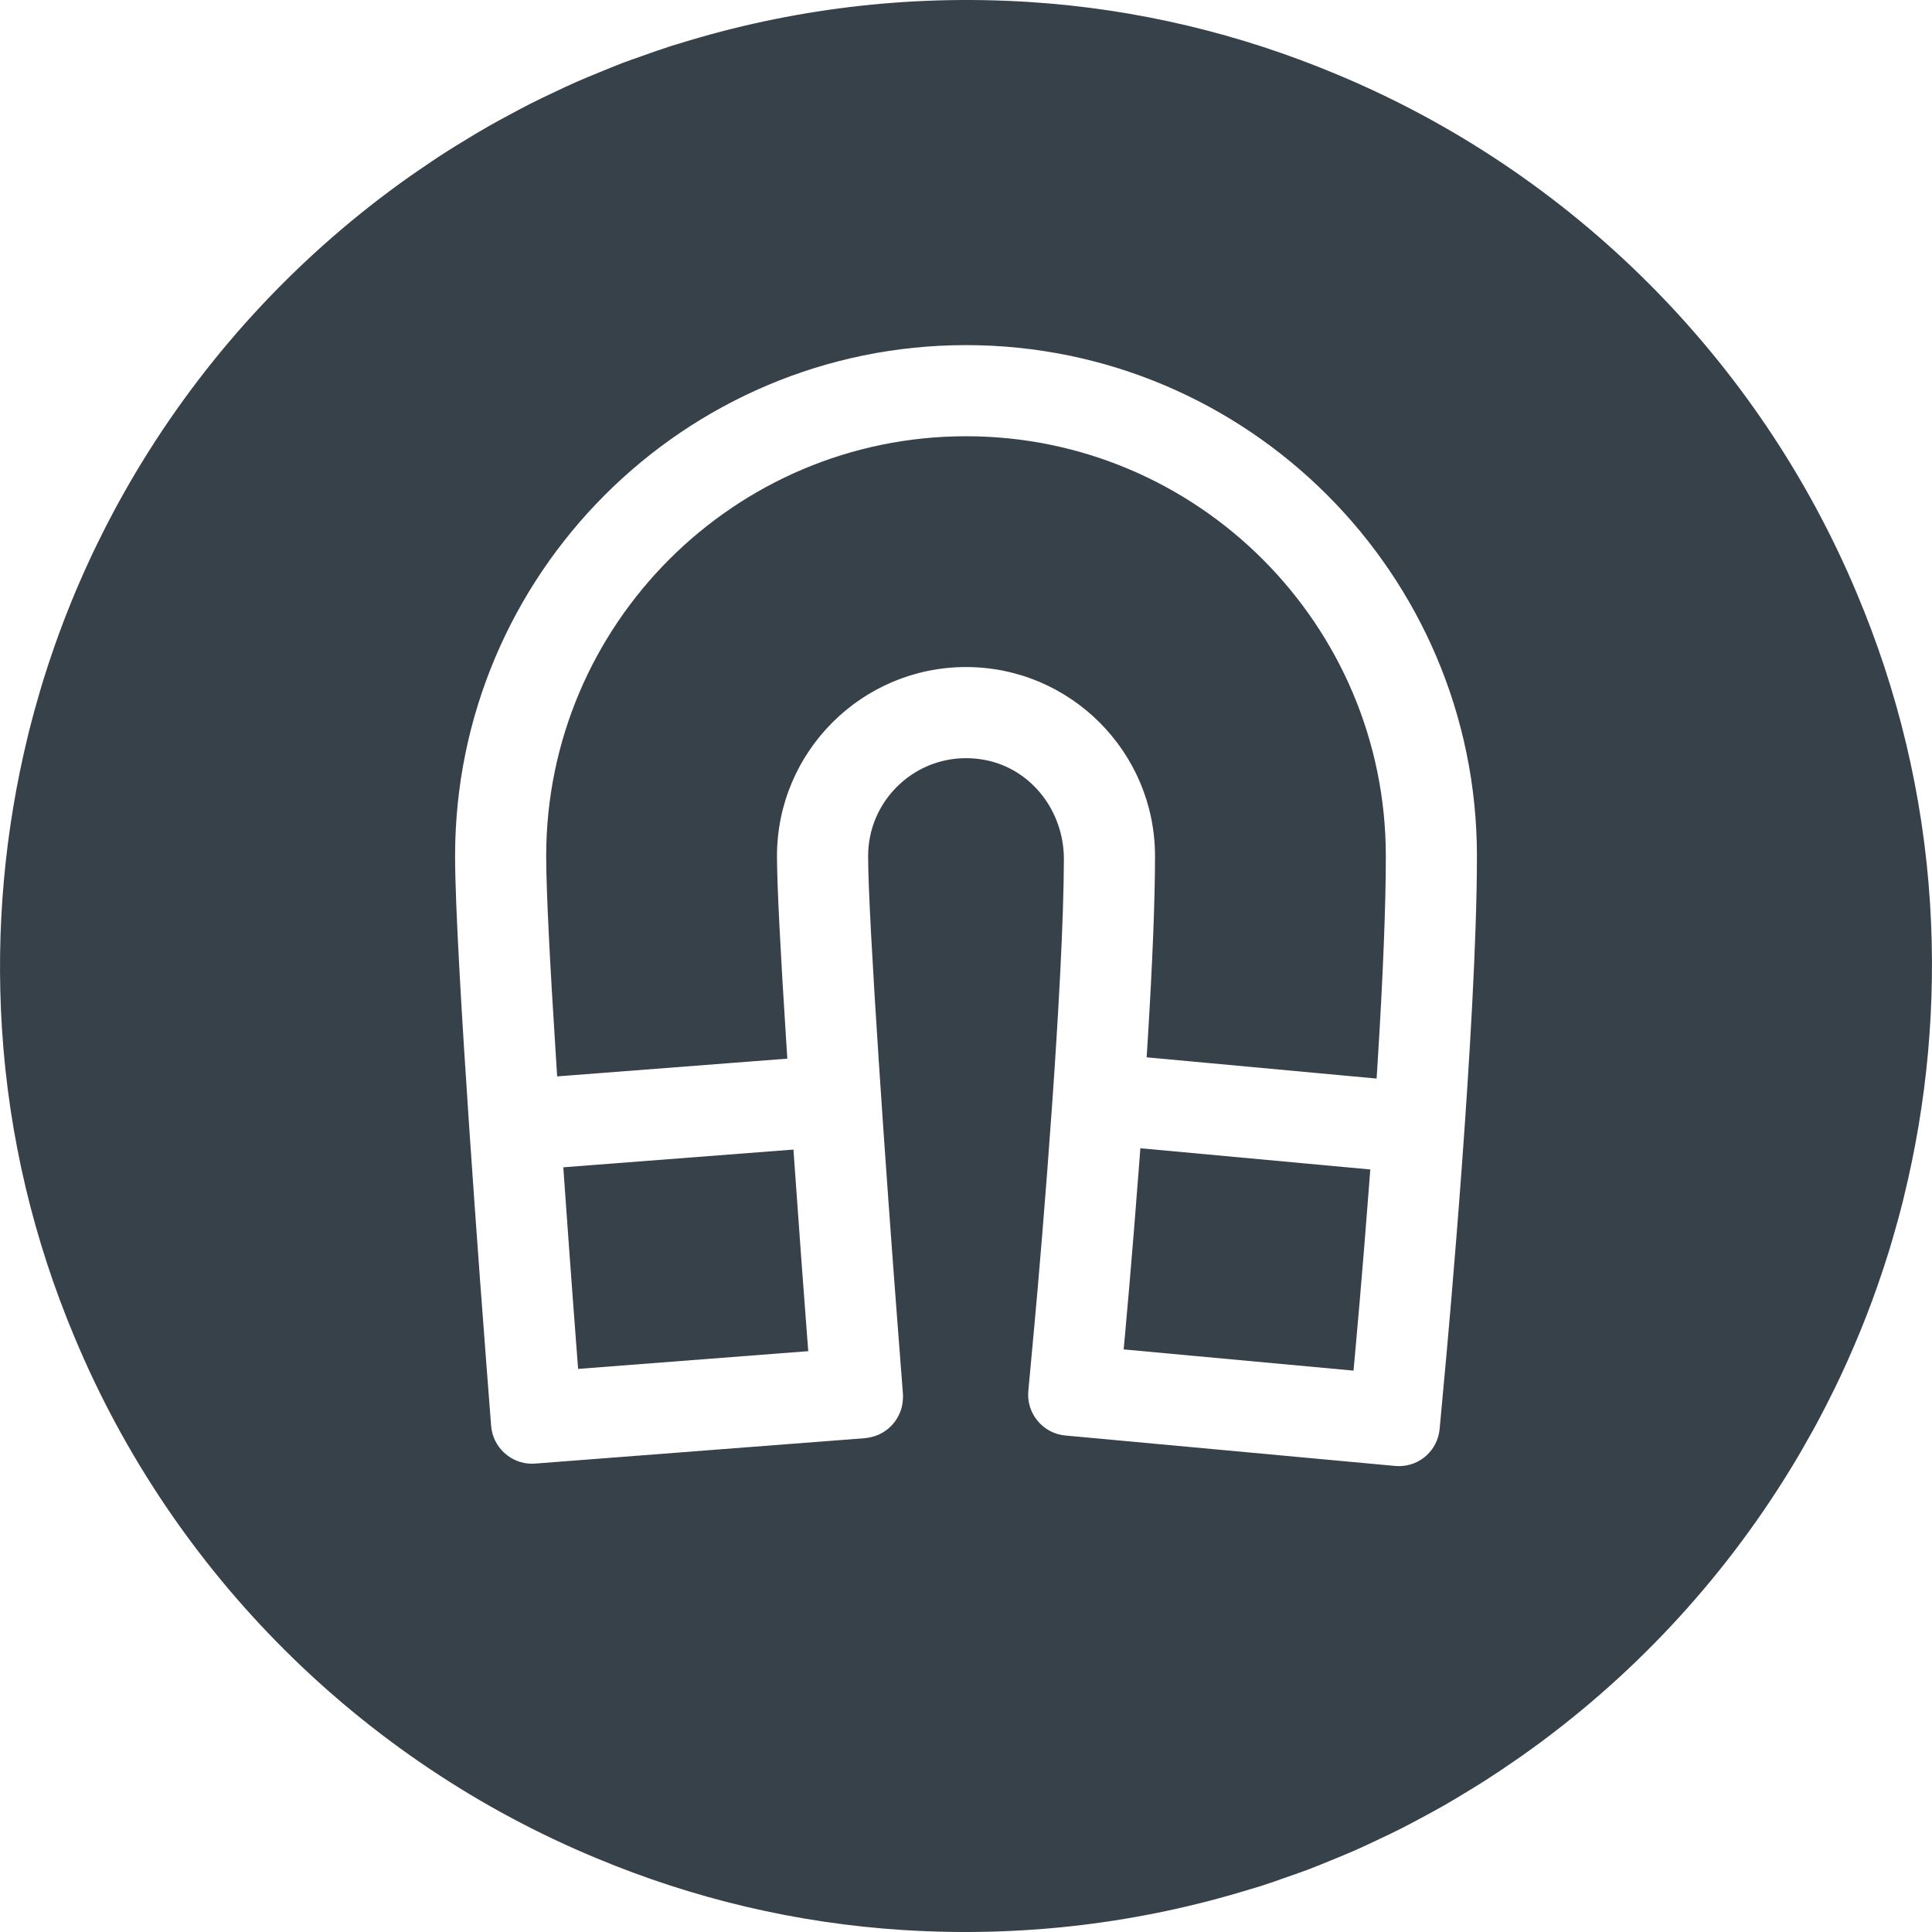
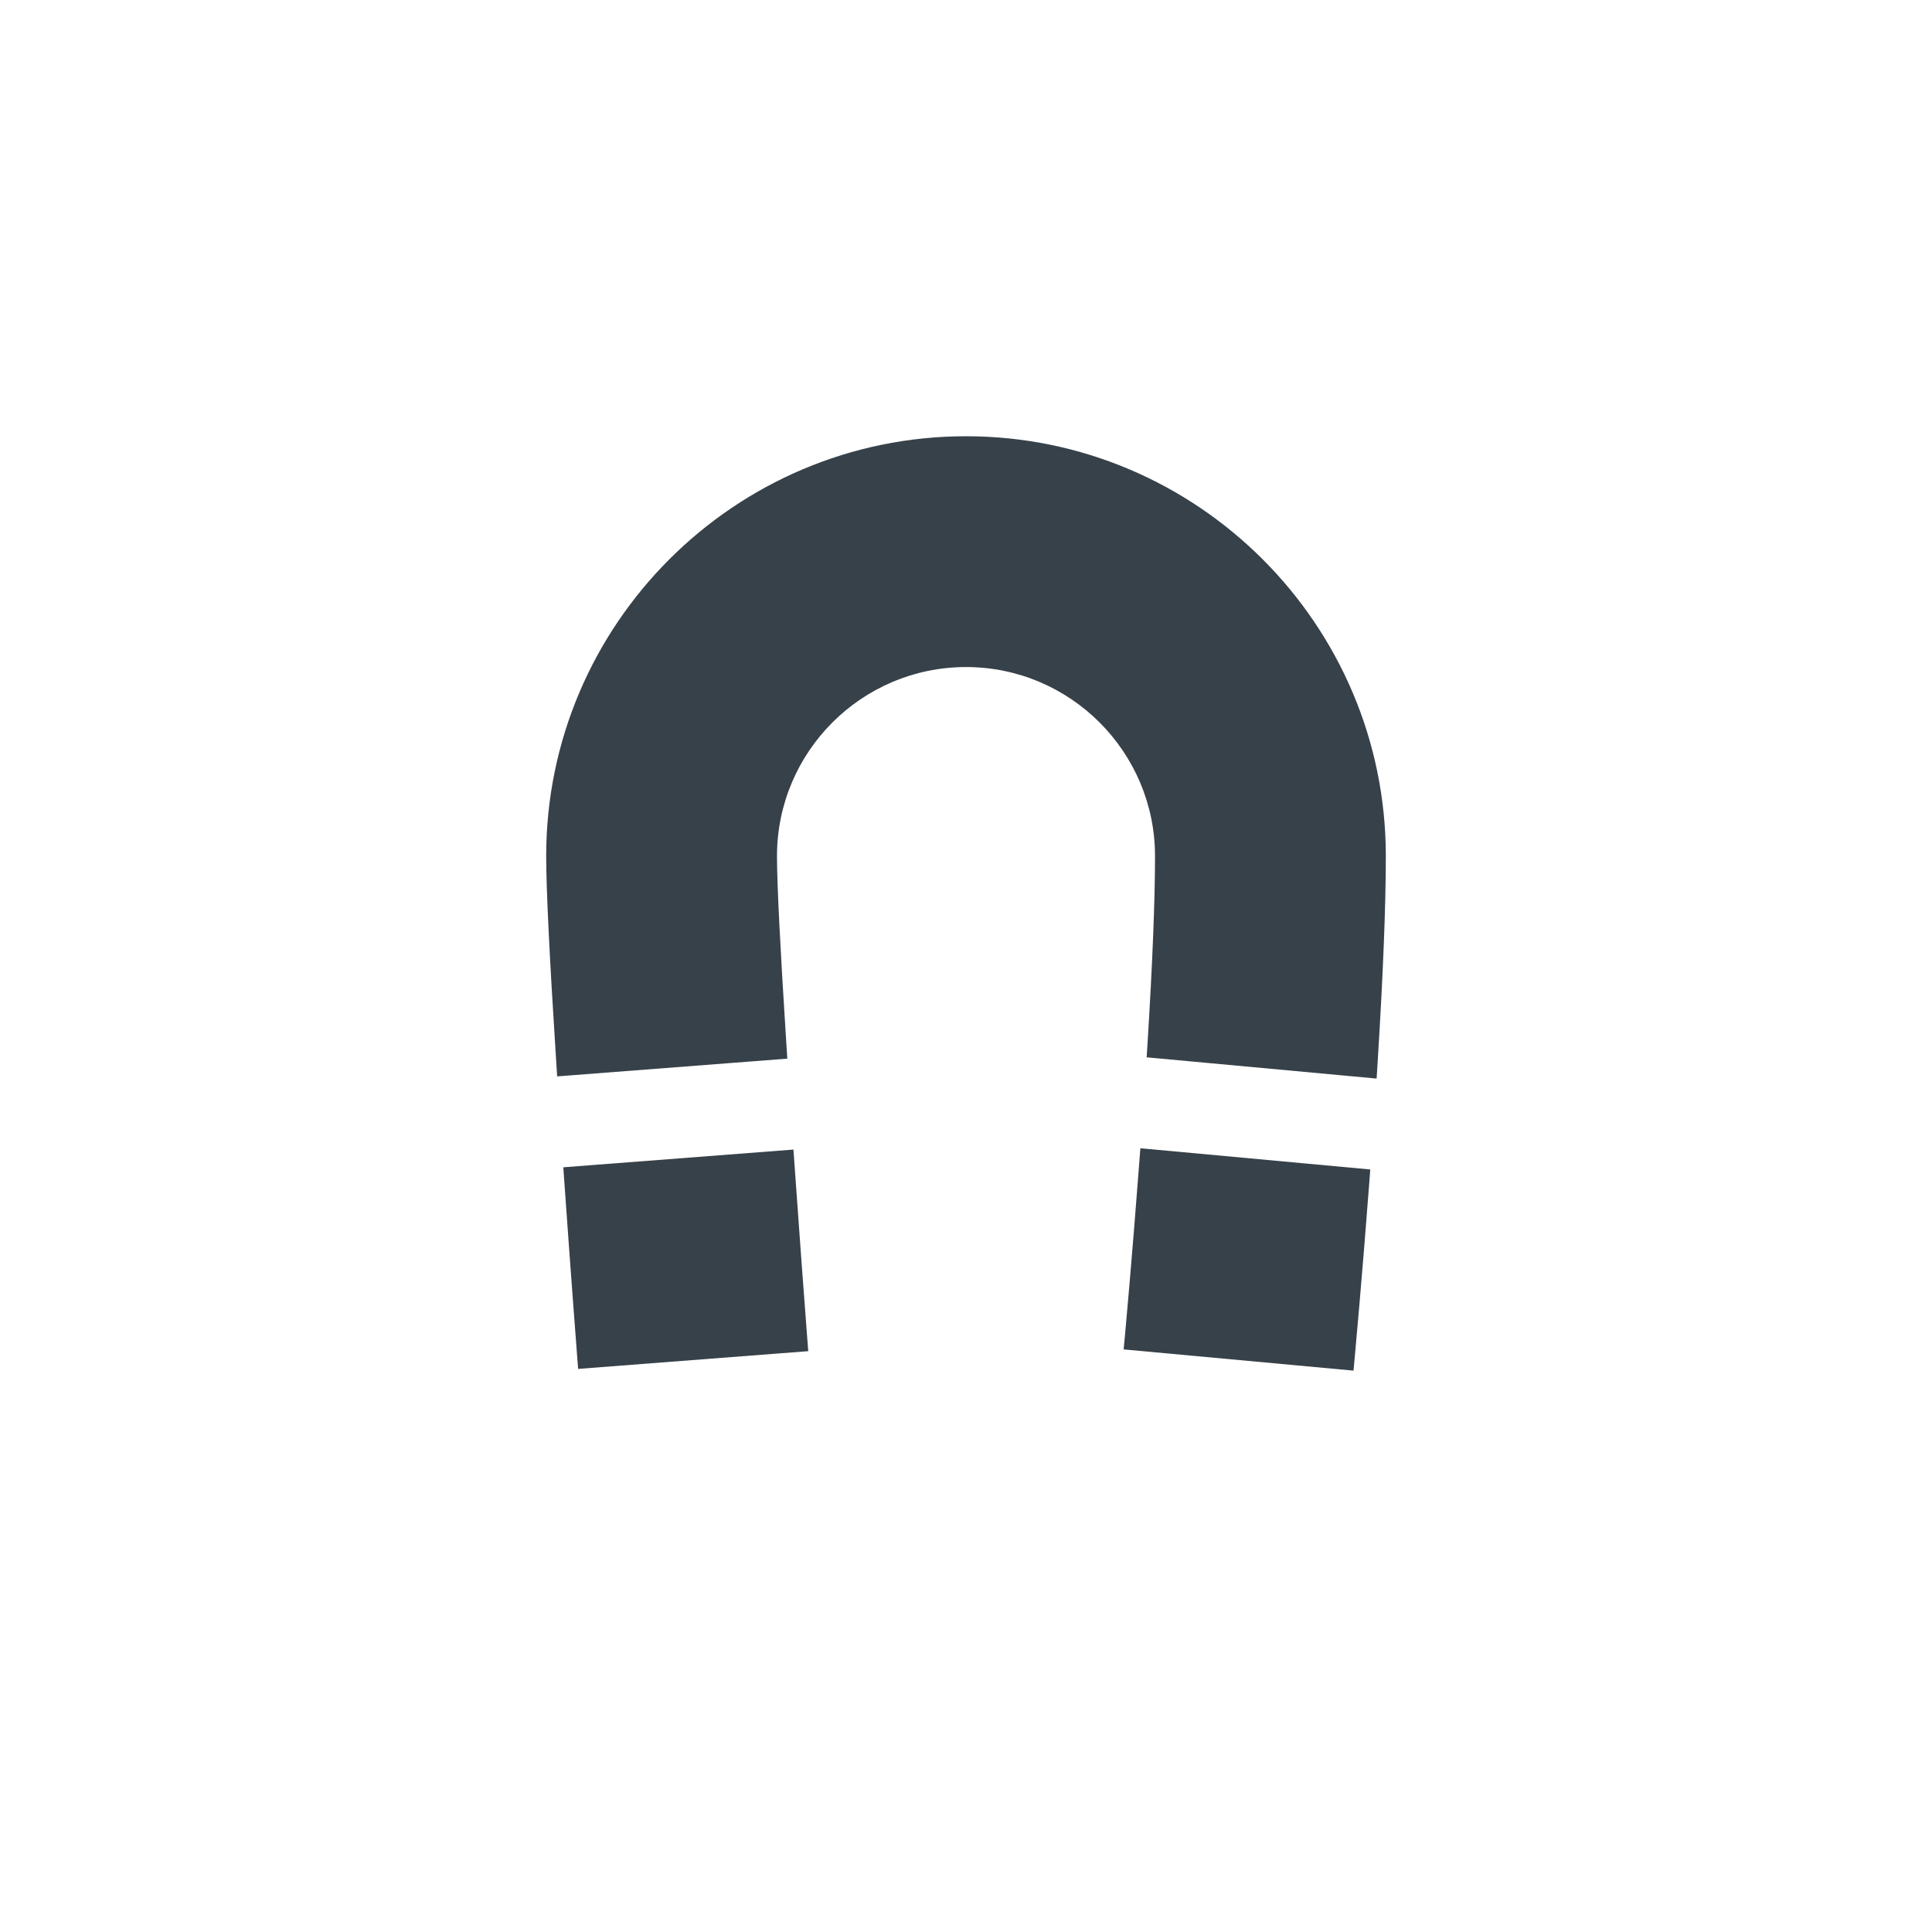
<svg xmlns="http://www.w3.org/2000/svg" version="1.1" id="_x31_0" x="0px" y="0px" viewBox="0 0 512 512" style="enable-background:new 0 0 512 512;" xml:space="preserve">
  <style type="text/css">
	.st0{fill:#374149;}
</style>
  <g>
    <path class="st0" d="M302.369,304.311v0.004l-0.16-0.015l-0.309,4.054c-1.886,25.005-3.707,44.849-3.746,45.263l-0.363,3.82v0.008   l0,0l-0.015,0.16l60.919,5.625l0.367-3.984c0.152-1.68,1.922-20.938,3.778-45.403l0.297-3.922l-59.966-5.535L302.369,304.311z" />
    <path class="st0" d="M213.887,354.085c-0.797-10.351-2.051-27.188-3.332-45.422l-0.282-4.016l-60.99,4.699l0.278,3.965   c1.687,23.934,3.199,43.626,3.339,45.474l0.309,3.988l60.662-4.676l0.164-0.011l0,0l0.161-0.012L213.887,354.085z" />
    <path class="st0" d="M306.092,226.867c0,11.653-0.664,28.294-1.972,49.462l-0.242,3.871l60.939,5.629l0.258-4.114   c1.449-23.199,2.183-41.653,2.183-54.849c0-61.345-49.911-111.257-111.256-111.257c-61.346,0-111.257,49.912-111.257,111.257   c0,8.73,0.89,27.016,2.649,54.345l0.246,3.825v0.058h0.004l0.008,0.16l60.994-4.703l-0.254-3.942   c-1.645-25.61-2.481-42.349-2.481-49.743c0-27.622,22.473-50.091,50.091-50.091C283.623,176.776,306.092,199.246,306.092,226.867z" />
-     <path class="st0" d="M341.596,497.253c1.782-0.629,3.574-1.238,5.34-1.906c1.997-0.758,3.962-1.582,5.93-2.386   c2.175-0.891,4.347-1.77,6.496-2.719c1.789-0.789,3.543-1.629,5.309-2.461c2.203-1.031,4.406-2.066,6.578-3.168   c1.871-0.942,3.707-1.938,5.55-2.926c1.926-1.035,3.852-2.066,5.75-3.152c2.211-1.258,4.383-2.578,6.551-3.902   c1.398-0.856,2.801-1.695,4.183-2.582c2.734-1.738,5.414-3.547,8.074-5.386c0.711-0.497,1.434-0.977,2.141-1.481   c28.415-20.074,52.533-45.778,70.779-75.506c0.152-0.25,0.313-0.504,0.465-0.758c1.946-3.192,3.817-6.434,5.626-9.719   c0.41-0.746,0.824-1.492,1.226-2.242c1.558-2.898,3.058-5.836,4.508-8.801c0.535-1.094,1.062-2.188,1.582-3.286   c1.297-2.758,2.543-5.539,3.742-8.348c0.543-1.262,1.07-2.527,1.59-3.801c1.141-2.789,2.231-5.598,3.274-8.438   c0.446-1.214,0.879-2.43,1.305-3.652c1.055-3.008,2.059-6.039,3.004-9.098c0.293-0.961,0.574-1.926,0.859-2.89   c1.004-3.398,1.95-6.821,2.813-10.278c0.125-0.496,0.238-0.996,0.359-1.496c6.012-24.638,8.543-50.638,6.848-77.49   c-1.824-28.914-8.606-56.568-19.418-82.174C466.076,95.185,416.34,45.543,354.245,19.699C328.8,9.027,301.338,2.335,272.638,0.522   c-32.348-2.046-63.482,1.993-92.443,10.962c-0.7,0.215-1.406,0.406-2.106,0.629c-2.738,0.875-5.434,1.836-8.134,2.797   c-1.586,0.562-3.183,1.106-4.762,1.699c-2.172,0.825-4.305,1.715-6.446,2.598c-2,0.82-4,1.625-5.977,2.496   c-1.953,0.863-3.871,1.781-5.797,2.687c-2.035,0.961-4.074,1.918-6.086,2.934c-2.023,1.02-4.011,2.098-6.004,3.168   c-1.777,0.958-3.554,1.906-5.308,2.906c-2.352,1.34-4.661,2.738-6.962,4.149c-1.262,0.774-2.527,1.535-3.778,2.332   c-2.863,1.82-5.676,3.715-8.461,5.645c-0.586,0.406-1.176,0.805-1.762,1.218C80.106,66.859,55.91,92.646,37.632,122.475   c-0.106,0.172-0.215,0.343-0.32,0.515c-1.989,3.266-3.902,6.578-5.75,9.938c-0.371,0.68-0.746,1.356-1.114,2.035   c-1.59,2.958-3.117,5.95-4.594,8.977c-0.512,1.043-1.016,2.082-1.508,3.13c-1.32,2.808-2.59,5.641-3.813,8.5   c-0.515,1.211-1.023,2.422-1.523,3.641c-1.156,2.832-2.266,5.687-3.324,8.57c-0.434,1.18-0.852,2.359-1.266,3.543   c-1.066,3.039-2.078,6.098-3.032,9.191c-0.285,0.934-0.562,1.871-0.839,2.813c-1.008,3.418-1.958,6.859-2.829,10.332   c-0.121,0.485-0.23,0.973-0.351,1.458c-6.012,24.641-8.547,50.65-6.848,77.506c1.817,28.786,8.543,56.326,19.27,81.834   C45.8,416.782,95.778,466.651,158.19,492.491c25.325,10.566,52.638,17.184,81.174,18.988c32.146,2.032,63.088-1.949,91.893-10.797   c0.926-0.285,1.863-0.539,2.79-0.832C336.585,499.038,339.089,498.143,341.596,497.253z M239.137,372.113   c-0.183,1.082-0.531,2.11-1.016,3.066c-0.152,0.301-0.316,0.59-0.496,0.879c-0.57,0.898-1.266,1.711-2.07,2.41   c-0.254,0.222-0.515,0.426-0.785,0.621c-0.871,0.629-1.836,1.129-2.879,1.477c-0.312,0.106-0.625,0.187-0.945,0.266   c-0.539,0.125-1.078,0.25-1.649,0.297l-87.478,6.738l-0.852,0.035c-5.629,0-10.379-4.406-10.813-10.031l-1.328-17.235   c-0.84-10.922-8.226-107.463-8.226-133.769c0-74.662,60.739-135.406,135.402-135.406c74.662,0,135.402,60.744,135.402,135.406   c0,44.243-7.958,130.929-8.298,134.597l-1.586,17.215c-0.519,5.622-5.16,9.86-10.794,9.86c0,0-0.679-0.012-1.019-0.047   l-87.37-8.066c-2.89-0.266-5.504-1.641-7.355-3.871c-1.856-2.234-2.73-5.051-2.465-7.942l1.59-17.211   c2.145-23.215,7.73-90.674,7.836-123.605c0.039-12.95-8.726-24.047-20.848-26.383c-1.726-0.332-3.43-0.488-5.098-0.488   c-14.302,0-25.938,11.637-25.938,25.942c0,16.614,4.848,85.709,7.906,125.362l1.328,17.235c0.043,0.57,0.004,1.121-0.042,1.675   C239.227,371.469,239.192,371.789,239.137,372.113z" />
  </g>
</svg>